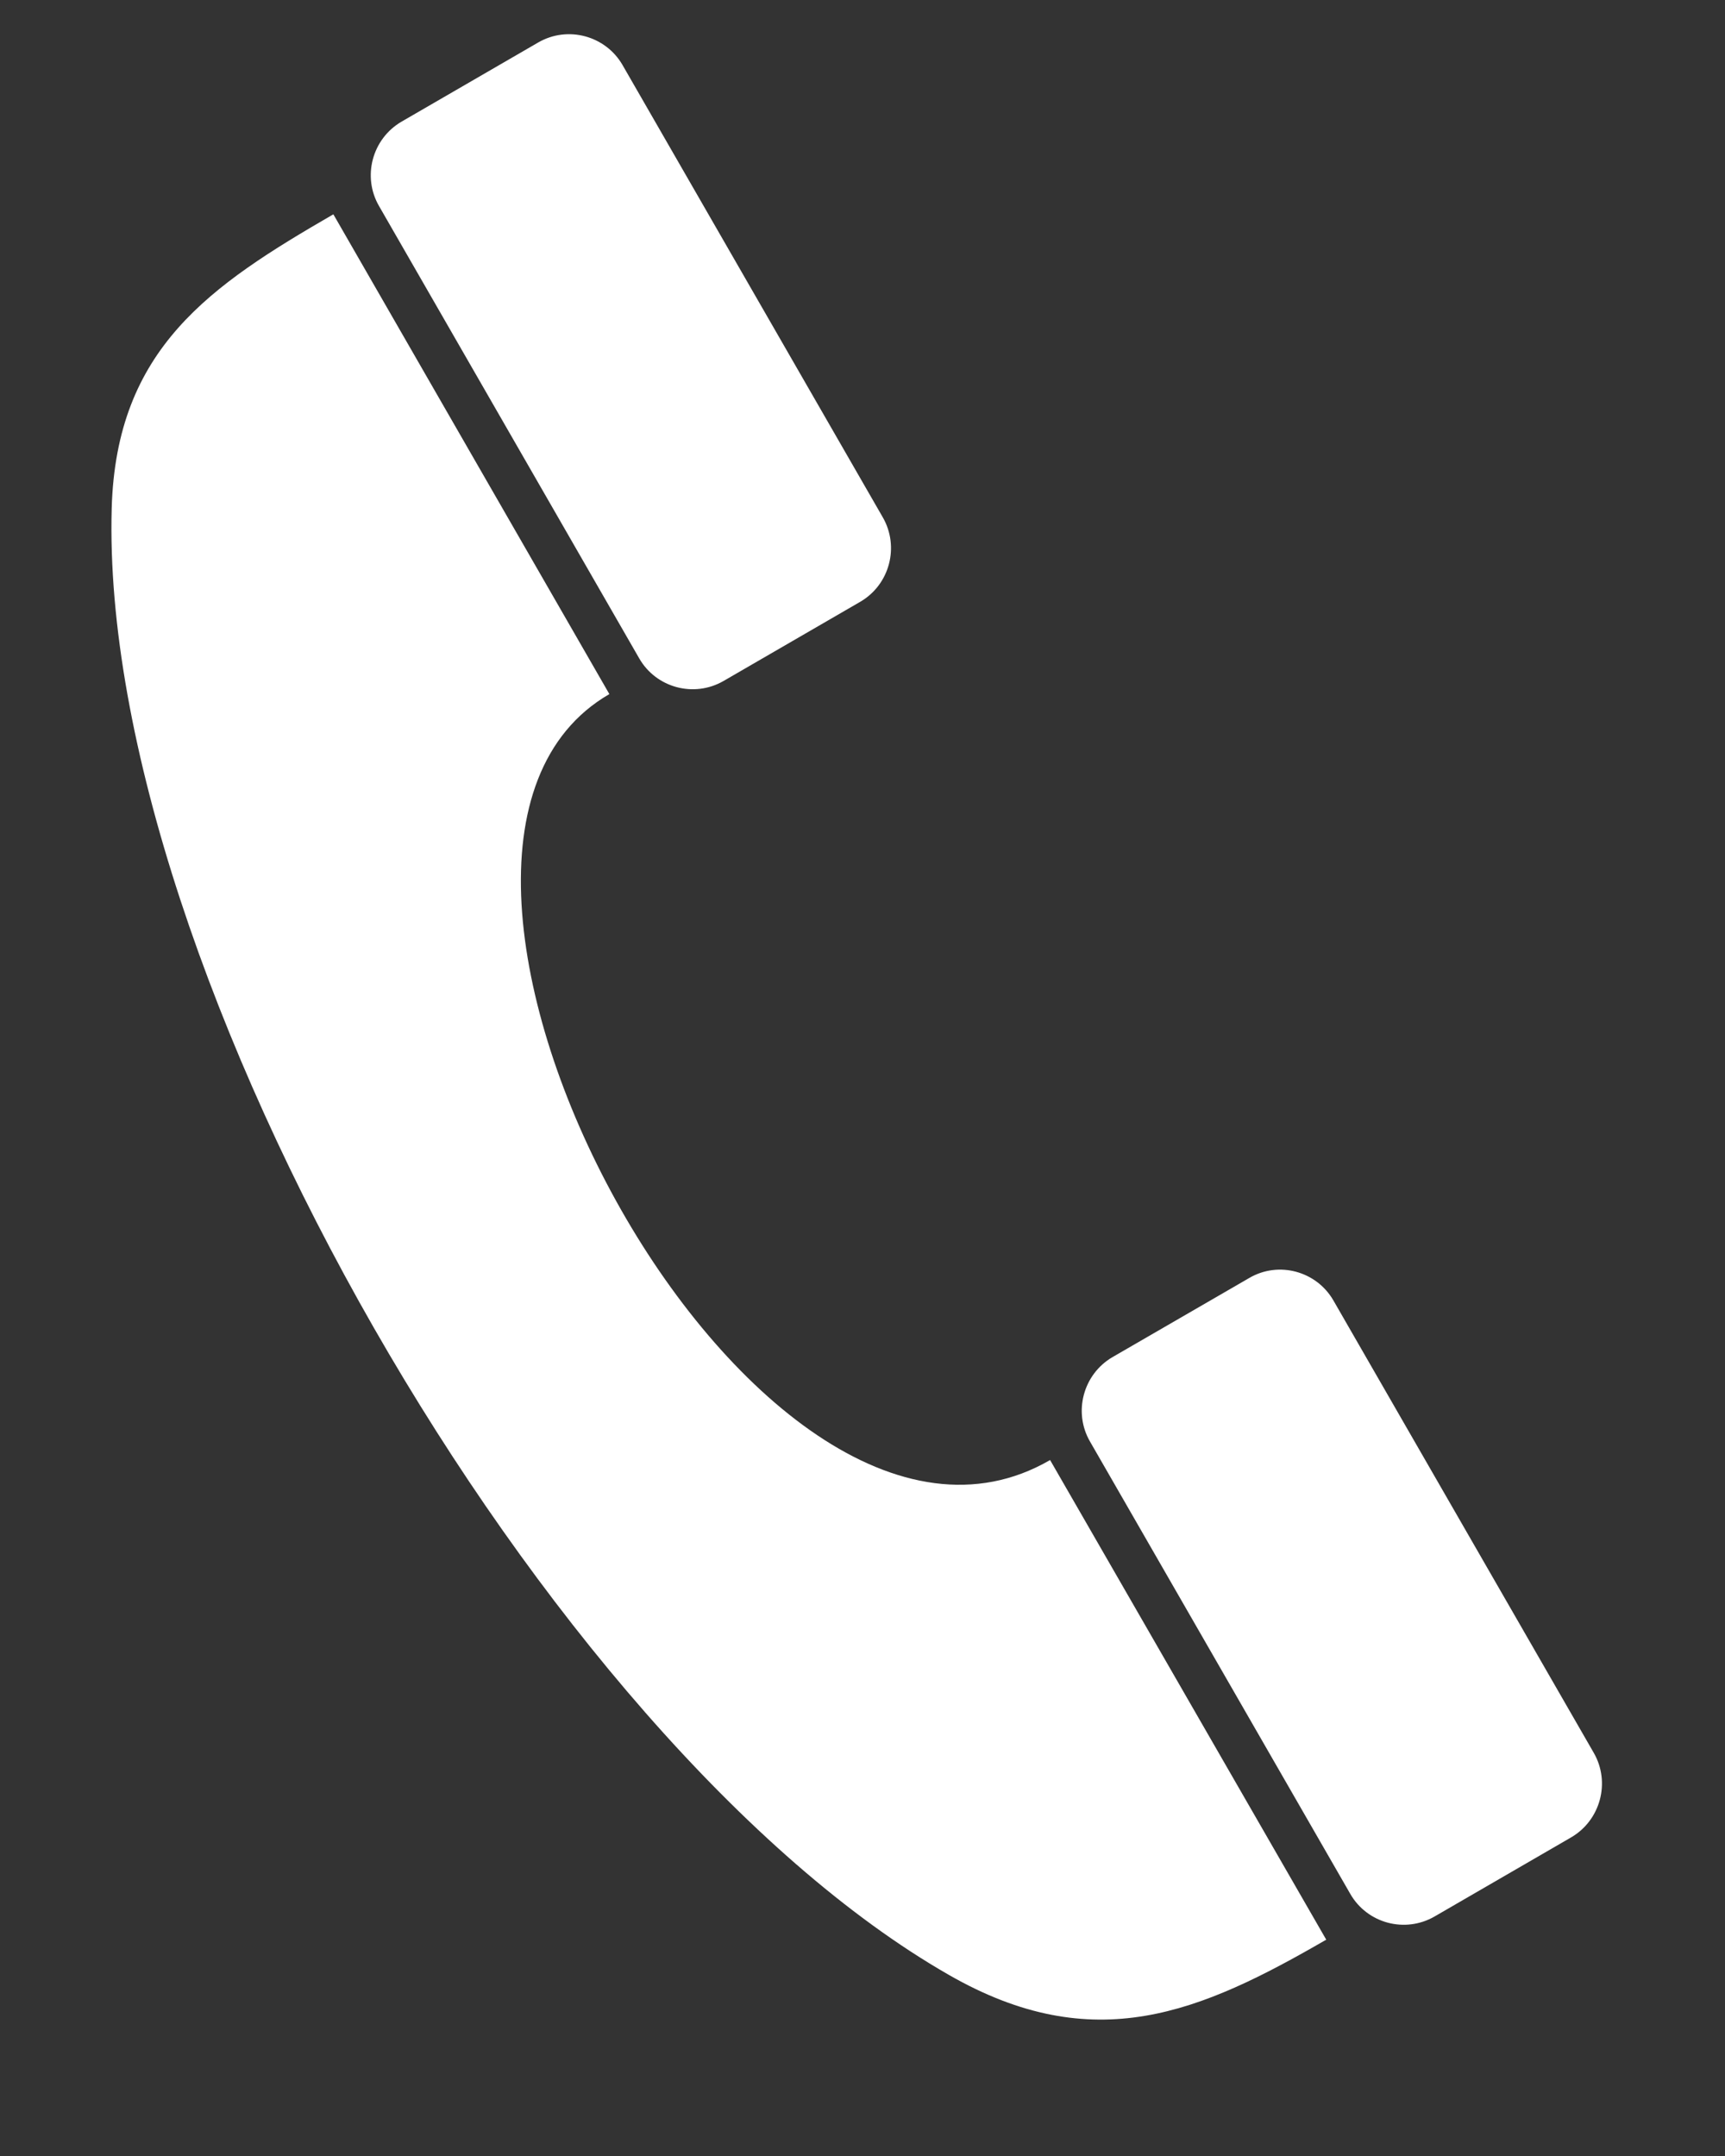
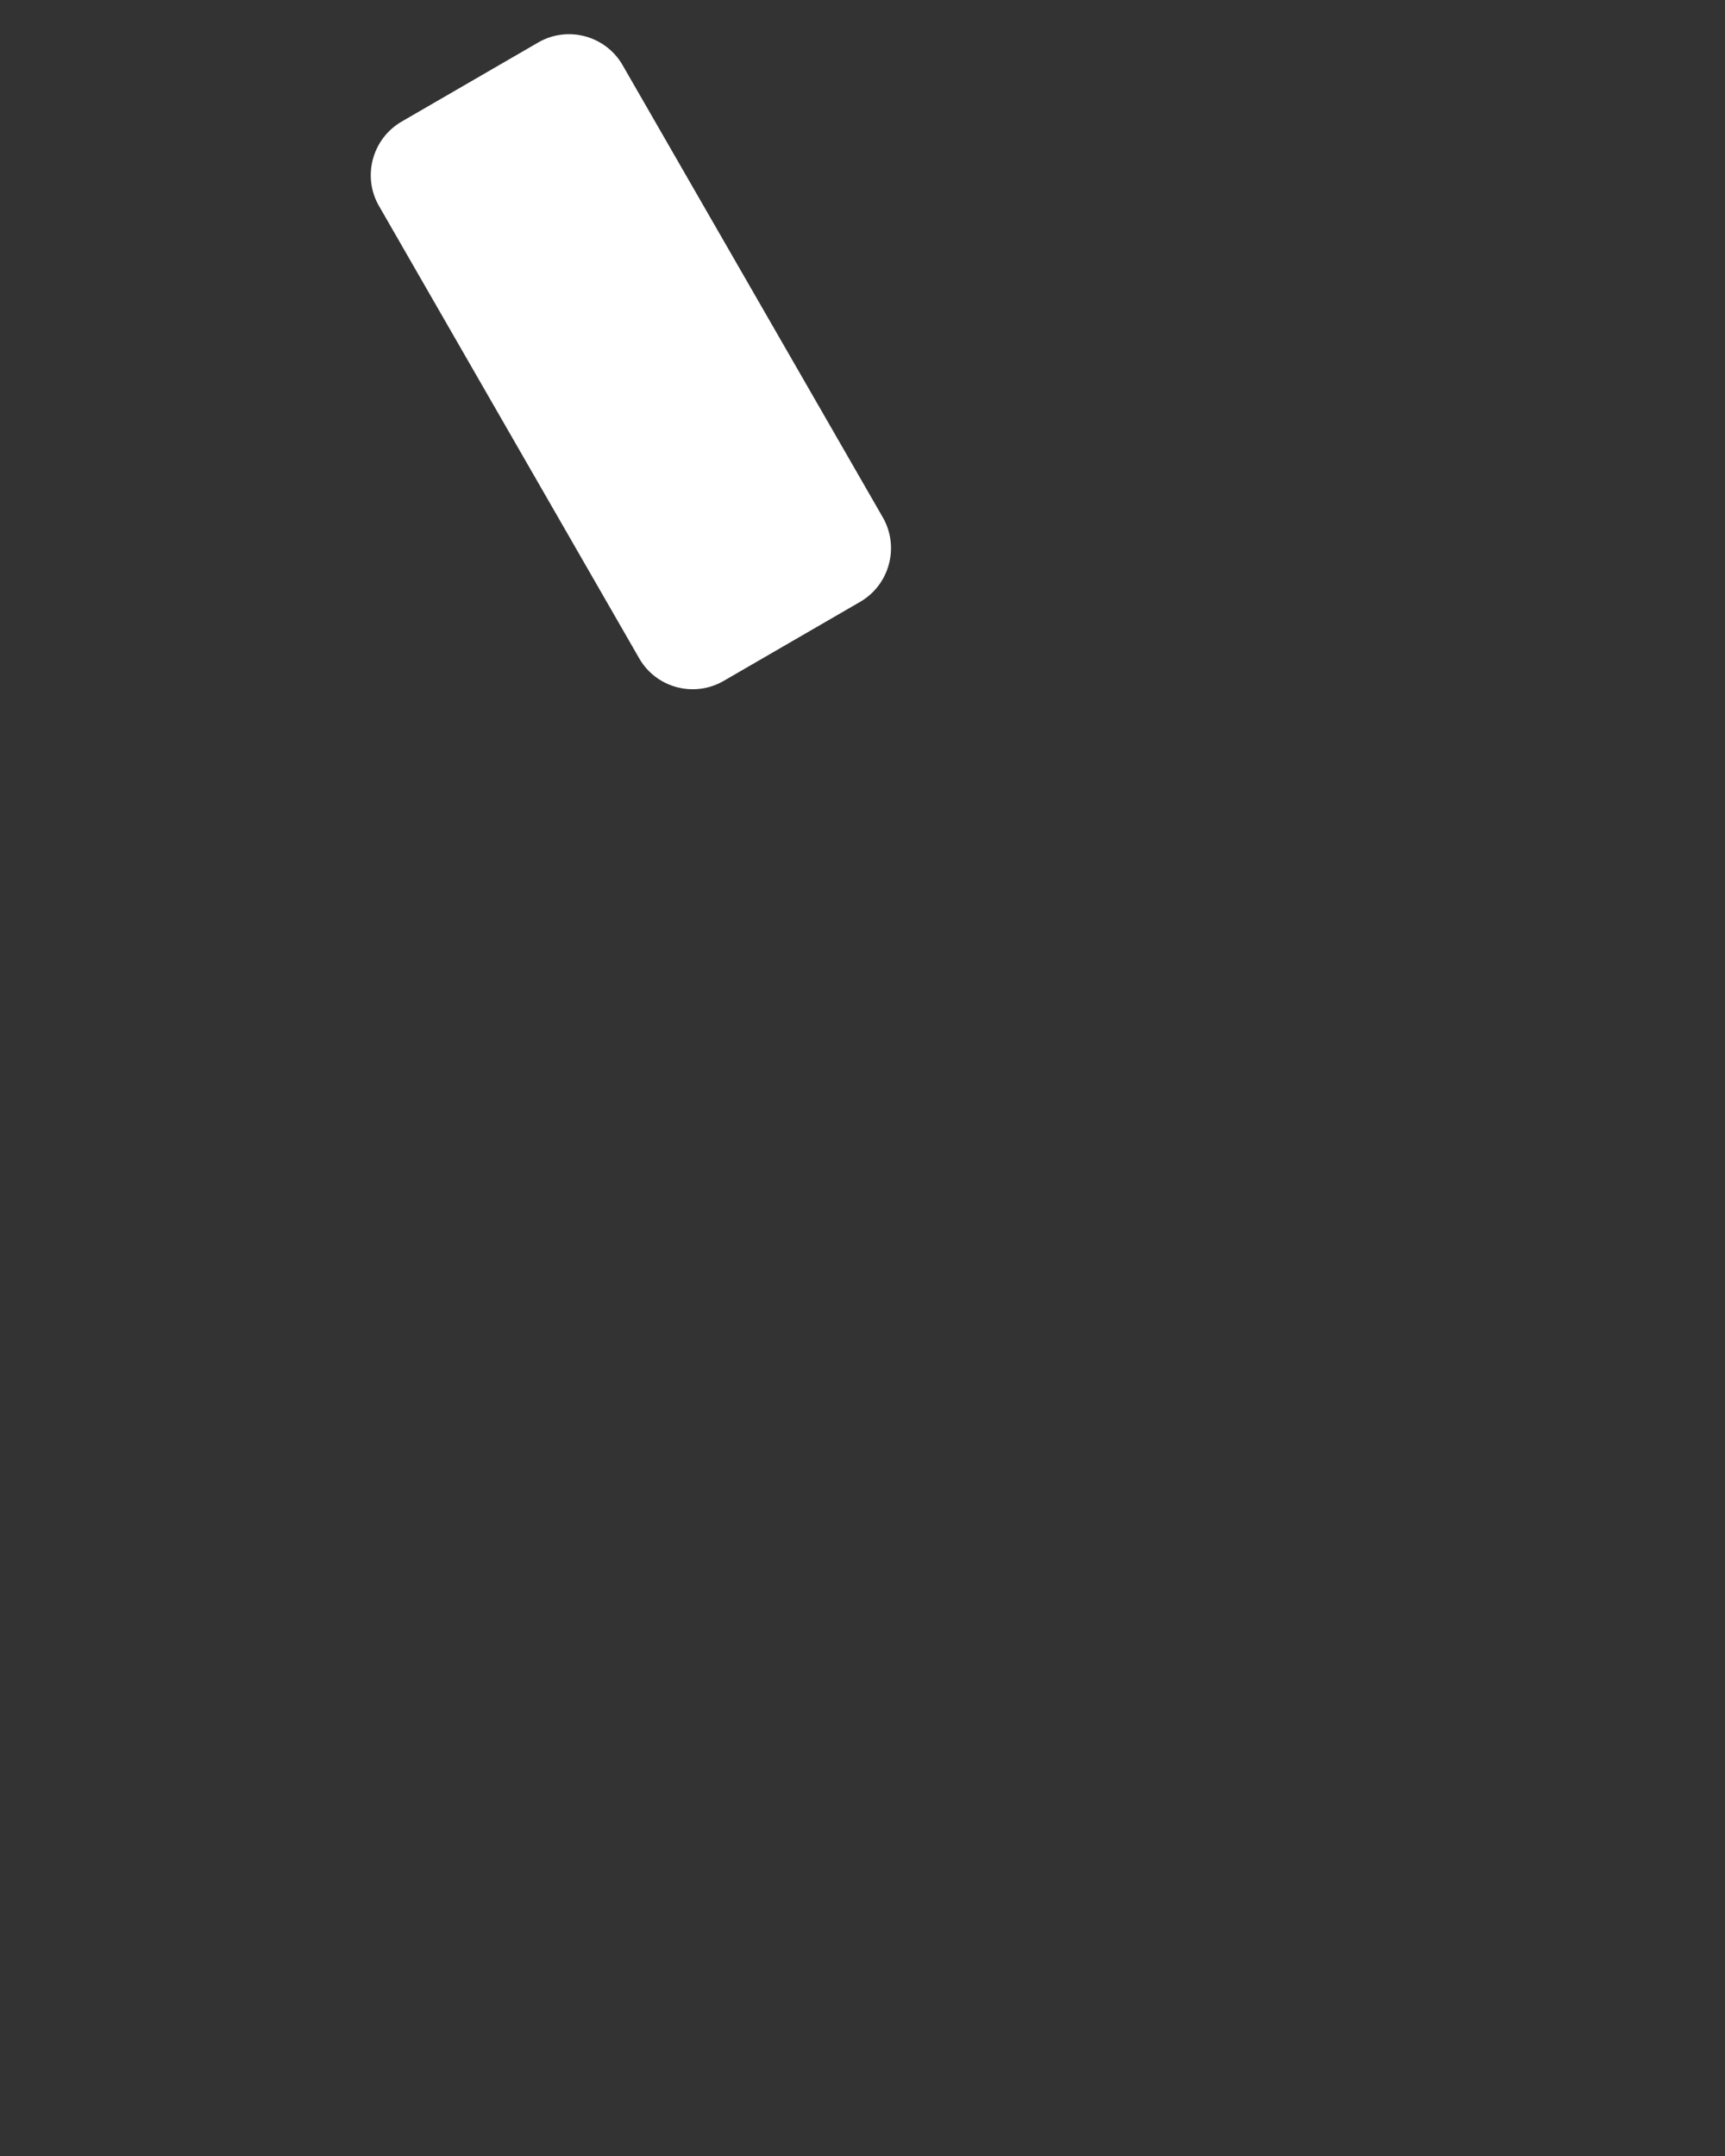
<svg xmlns="http://www.w3.org/2000/svg" width="12" height="15" viewBox="0 0 12 15" fill="none">
  <rect x="0" y="0" width="12" height="15" fill="#333333" stroke="none" />
-   <path d="M4.239 4.829C2.346 5.925 5.234 11.358 7.305 10.158C7.673 10.797 8.858 12.856 9.226 13.495C8.351 14.001 7.612 14.321 6.599 13.739C3.786 12.126 0.689 6.747 0.777 3.538C0.808 2.424 1.462 1.987 2.319 1.491C2.686 2.13 3.871 4.189 4.239 4.829Z" fill="white" />
  <path d="M5.033 4.738C4.828 4.856 4.565 4.786 4.447 4.581L2.637 1.434C2.518 1.229 2.589 0.965 2.794 0.846L3.745 0.295C3.95 0.177 4.213 0.248 4.331 0.453L6.141 3.599C6.259 3.804 6.189 4.068 5.984 4.187L5.033 4.738Z" fill="white" />
-   <path d="M9.979 13.334C9.774 13.452 9.511 13.382 9.393 13.176L7.583 10.03C7.464 9.825 7.535 9.561 7.739 9.442L8.691 8.891C8.895 8.772 9.158 8.843 9.276 9.048L11.087 12.195C11.205 12.4 11.134 12.664 10.93 12.783L9.979 13.334Z" fill="white" />
</svg>